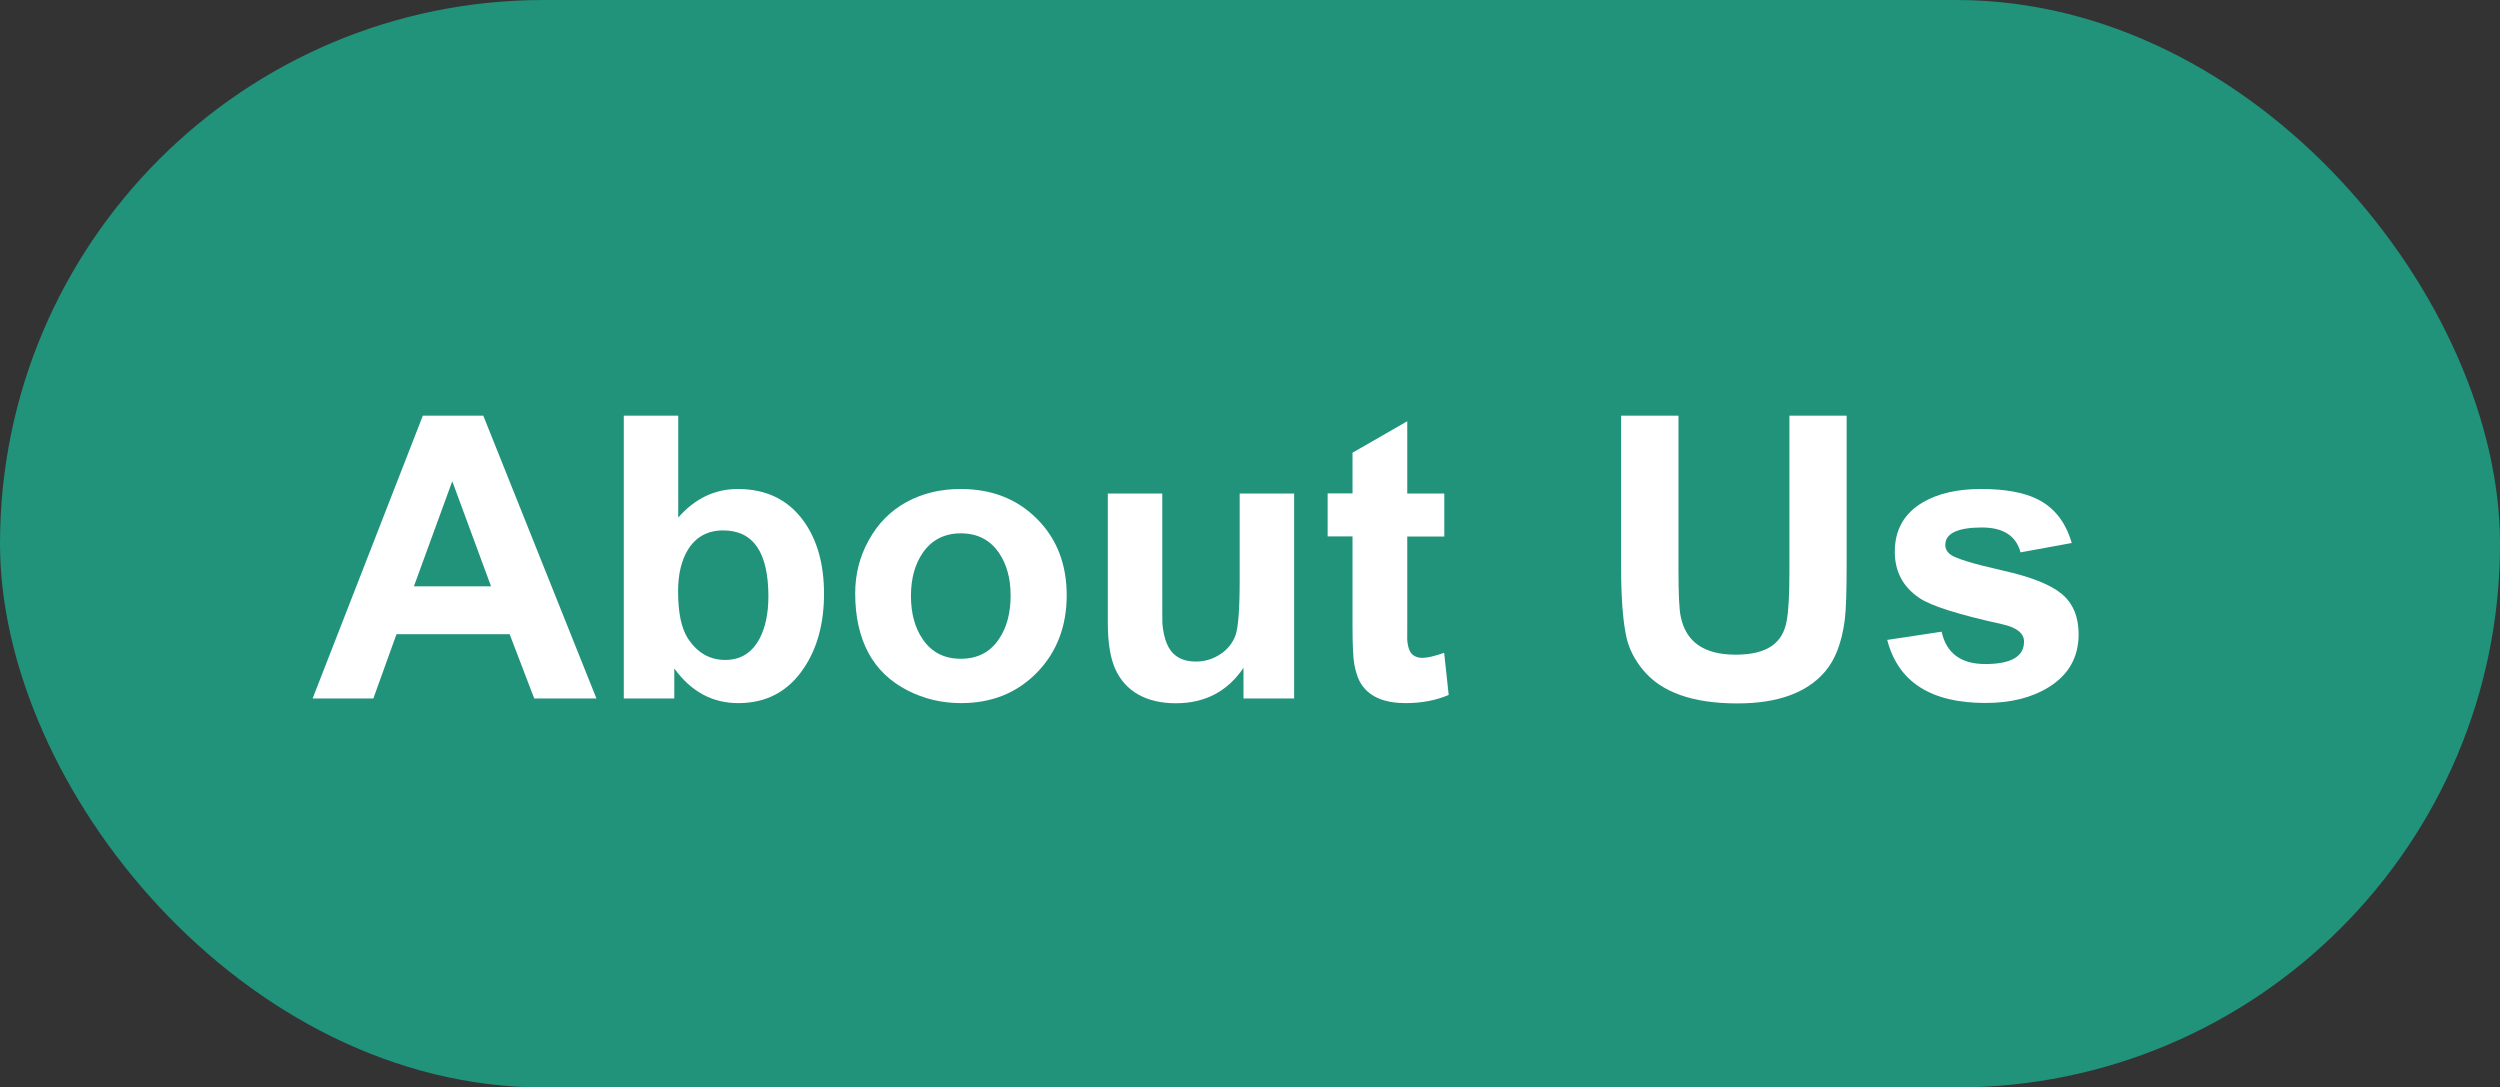
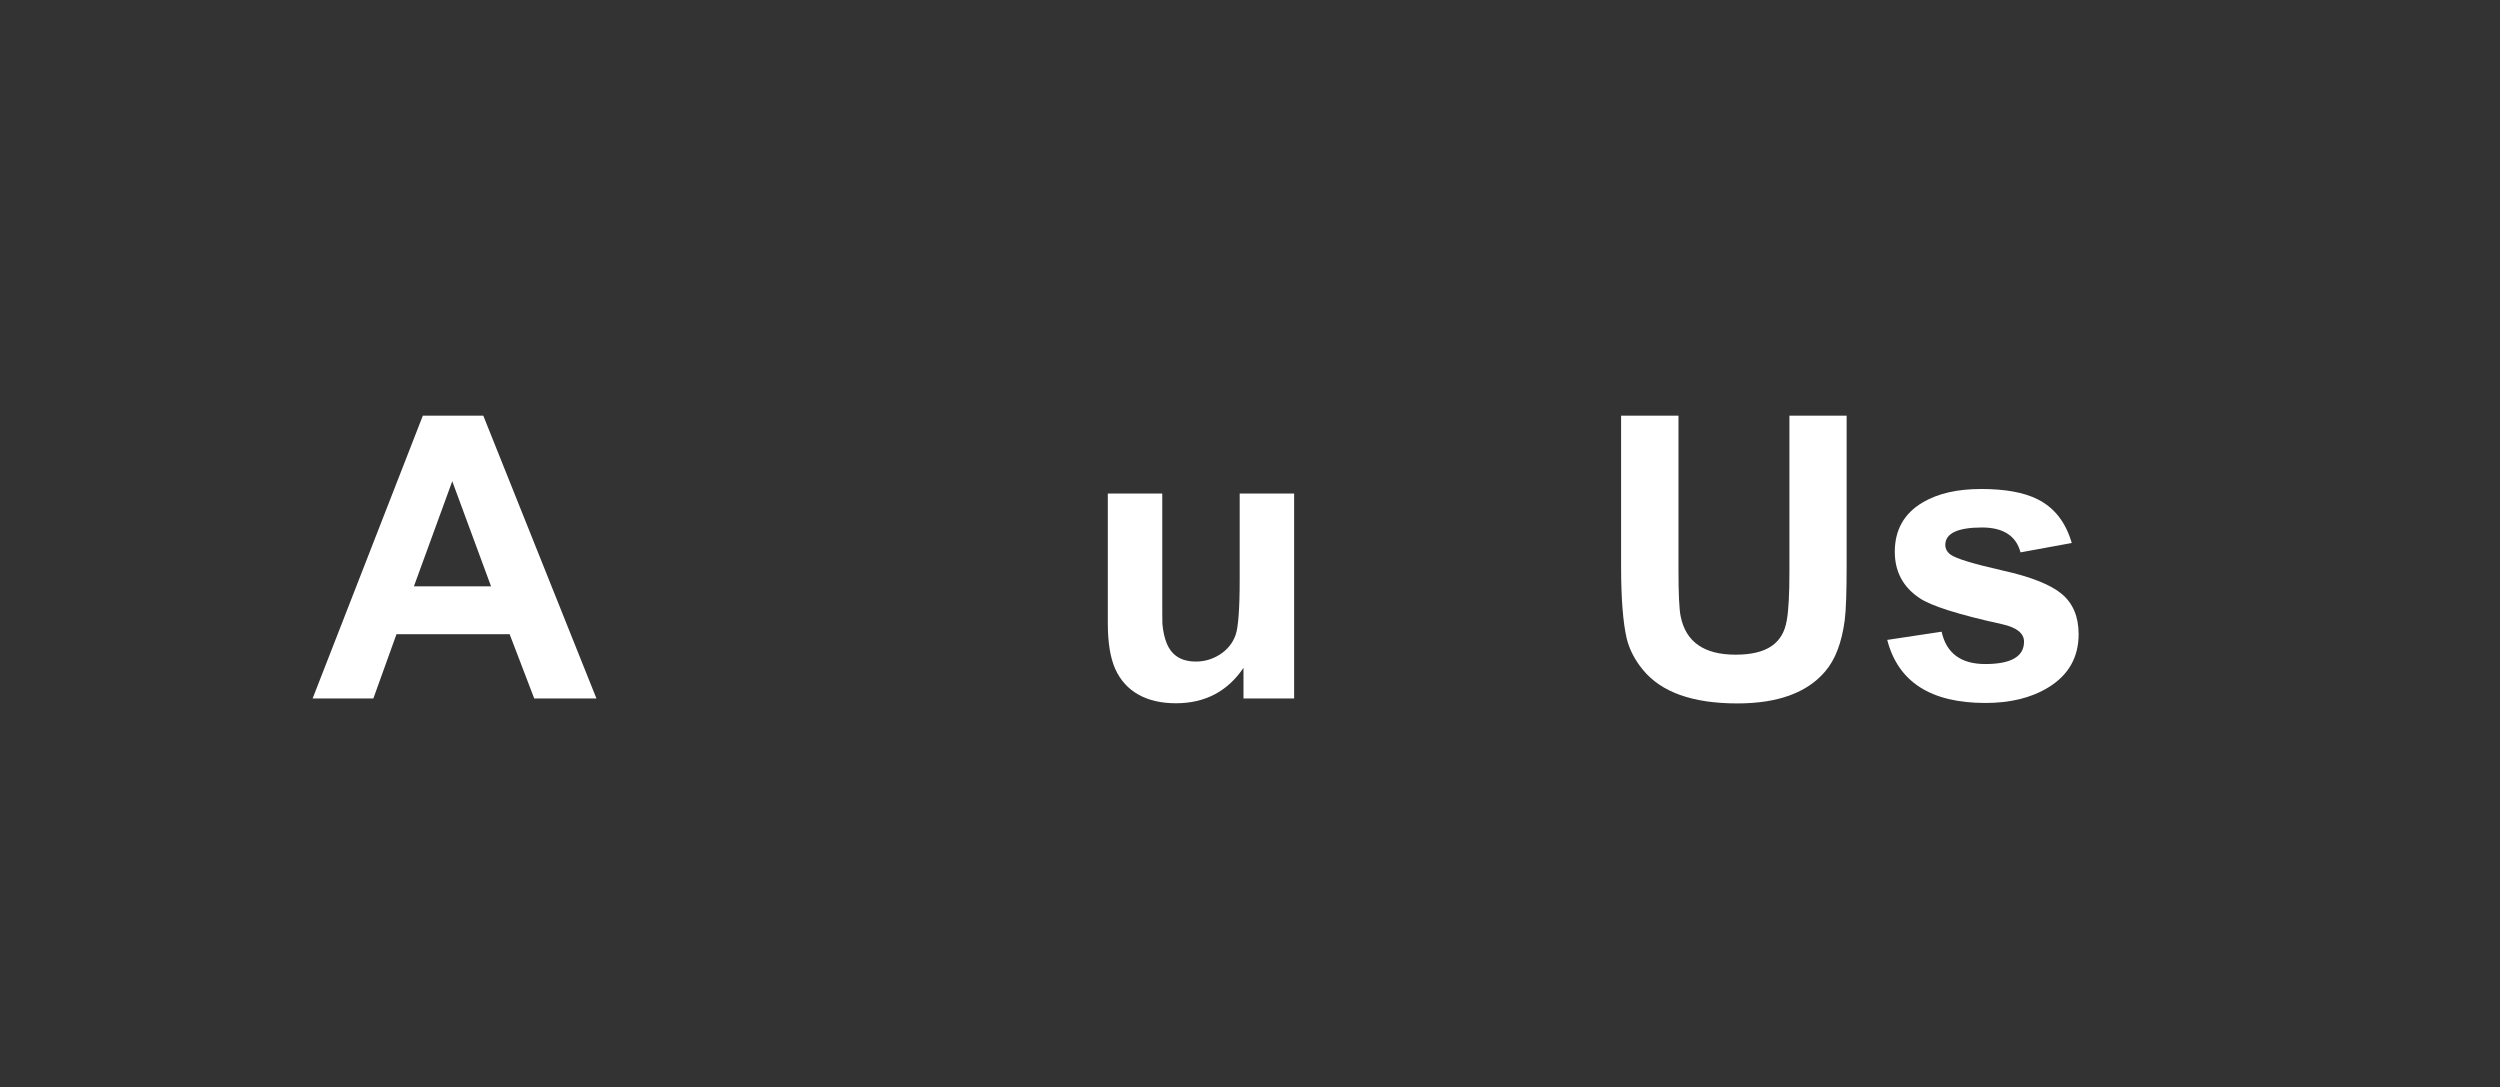
<svg xmlns="http://www.w3.org/2000/svg" id="Layer_2" data-name="Layer 2" viewBox="0 0 170.81 74.3">
  <rect x="0" y="0" width="170.81" height="74.3" fill="#333333" stroke="none" />
  <defs>
    <style>
      .cls-1 {
        fill: #fff;
      }

      .cls-2 {
        fill: #1da689;
        opacity: .83;
      }
    </style>
  </defs>
  <g id="Layer_1-2" data-name="Layer 1">
    <g>
-       <rect class="cls-2" x="0" y="0" width="170.81" height="74.3" rx="37.15" ry="37.15" />
      <g>
        <path class="cls-1" d="M40.75,47.72h-4.25l-1.68-4.39h-7.73l-1.58,4.39h-4.15l7.53-19.32h4.13l7.73,19.32ZM33.55,40.06l-2.65-7.18-2.62,7.18h5.27Z" />
-         <path class="cls-1" d="M42.62,47.72v-19.32h3.72v6.96c1.14-1.3,2.5-1.95,4.07-1.95,1.94,0,3.44.73,4.49,2.18.94,1.3,1.4,2.96,1.4,4.98s-.46,3.72-1.38,5.08c-1.06,1.59-2.55,2.39-4.48,2.39-1.77,0-3.23-.79-4.37-2.37v2.05h-3.46ZM46.33,40.41c0,1.44.22,2.51.67,3.21.64.98,1.49,1.47,2.55,1.47s1.83-.49,2.35-1.46c.4-.77.6-1.73.6-2.88,0-3.01-1.03-4.51-3.09-4.51-1.07,0-1.88.45-2.42,1.34-.44.73-.66,1.67-.66,2.82Z" />
-         <path class="cls-1" d="M58.43,40.53c0-1.28.3-2.48.91-3.59.63-1.16,1.5-2.04,2.6-2.64s2.33-.89,3.7-.89c2.12,0,3.85.68,5.21,2.04s2.03,3.1,2.03,5.22-.67,3.87-2.01,5.26c-1.37,1.41-3.1,2.11-5.2,2.11-1.32,0-2.53-.29-3.65-.86-1.19-.61-2.09-1.46-2.69-2.58s-.9-2.47-.9-4.07ZM62.24,40.72c0,1.19.27,2.17.8,2.95.61.9,1.48,1.34,2.61,1.34s2.01-.45,2.61-1.36c.53-.78.79-1.77.79-2.96s-.27-2.14-.8-2.92c-.61-.89-1.48-1.33-2.6-1.33s-2,.45-2.61,1.34c-.53.78-.8,1.76-.8,2.93Z" />
        <path class="cls-1" d="M84.96,47.72v-2.09c-1.09,1.61-2.63,2.42-4.62,2.42s-3.45-.79-4.15-2.36c-.33-.75-.5-1.79-.5-3.11v-8.86h3.72v6.42c0,1.57,0,2.4.01,2.49.1,1.08.41,1.81.93,2.18.35.26.8.39,1.36.39.59,0,1.14-.16,1.65-.49.51-.33.86-.77,1.06-1.32.18-.51.28-1.77.28-3.77v-5.9h3.72v14h-3.46Z" />
-         <path class="cls-1" d="M98.68,33.72v2.94h-2.53v5.64c0,1.09,0,1.53-.01,1.3.03.6.17.98.41,1.16.18.13.39.19.63.19.34,0,.84-.12,1.49-.35l.31,2.88c-.86.37-1.84.56-2.94.56-1.42,0-2.41-.41-2.98-1.22-.24-.34-.42-.82-.53-1.44-.08-.47-.12-1.34-.12-2.61v-6.12h-1.7v-2.94h1.7v-2.78l3.74-2.15v4.94h2.53Z" />
        <path class="cls-1" d="M110.75,28.4h3.93v10.47c0,1.69.05,2.77.15,3.24.35,1.75,1.6,2.62,3.75,2.62s3.24-.78,3.5-2.35c.12-.66.18-1.76.18-3.28v-10.7h3.91v10.15c0,1.86-.04,3.13-.13,3.82-.2,1.52-.64,2.7-1.35,3.52-1.24,1.45-3.24,2.17-5.99,2.17-3.06,0-5.21-.77-6.46-2.31-.56-.68-.92-1.4-1.1-2.14-.25-1.09-.38-2.73-.38-4.91v-10.3Z" />
        <path class="cls-1" d="M128.95,43.72l3.71-.56c.32,1.47,1.32,2.21,2.98,2.21,1.76,0,2.65-.51,2.65-1.53,0-.57-.5-.97-1.49-1.19-3-.66-4.89-1.26-5.67-1.8-1.11-.75-1.67-1.8-1.67-3.15,0-1.5.64-2.63,1.92-3.38,1.04-.61,2.36-.91,3.98-.91s2.92.23,3.85.7c1.15.57,1.93,1.57,2.34,2.99l-3.5.64c-.3-1.13-1.18-1.7-2.63-1.7-1.68,0-2.51.41-2.51,1.19,0,.26.12.49.37.67.38.27,1.56.63,3.55,1.08,1.94.43,3.29.97,4.05,1.61.76.64,1.14,1.56,1.14,2.74,0,1.59-.7,2.81-2.09,3.65-1.15.7-2.58,1.05-4.28,1.05-3.73,0-5.97-1.44-6.71-4.32Z" />
      </g>
    </g>
  </g>
</svg>